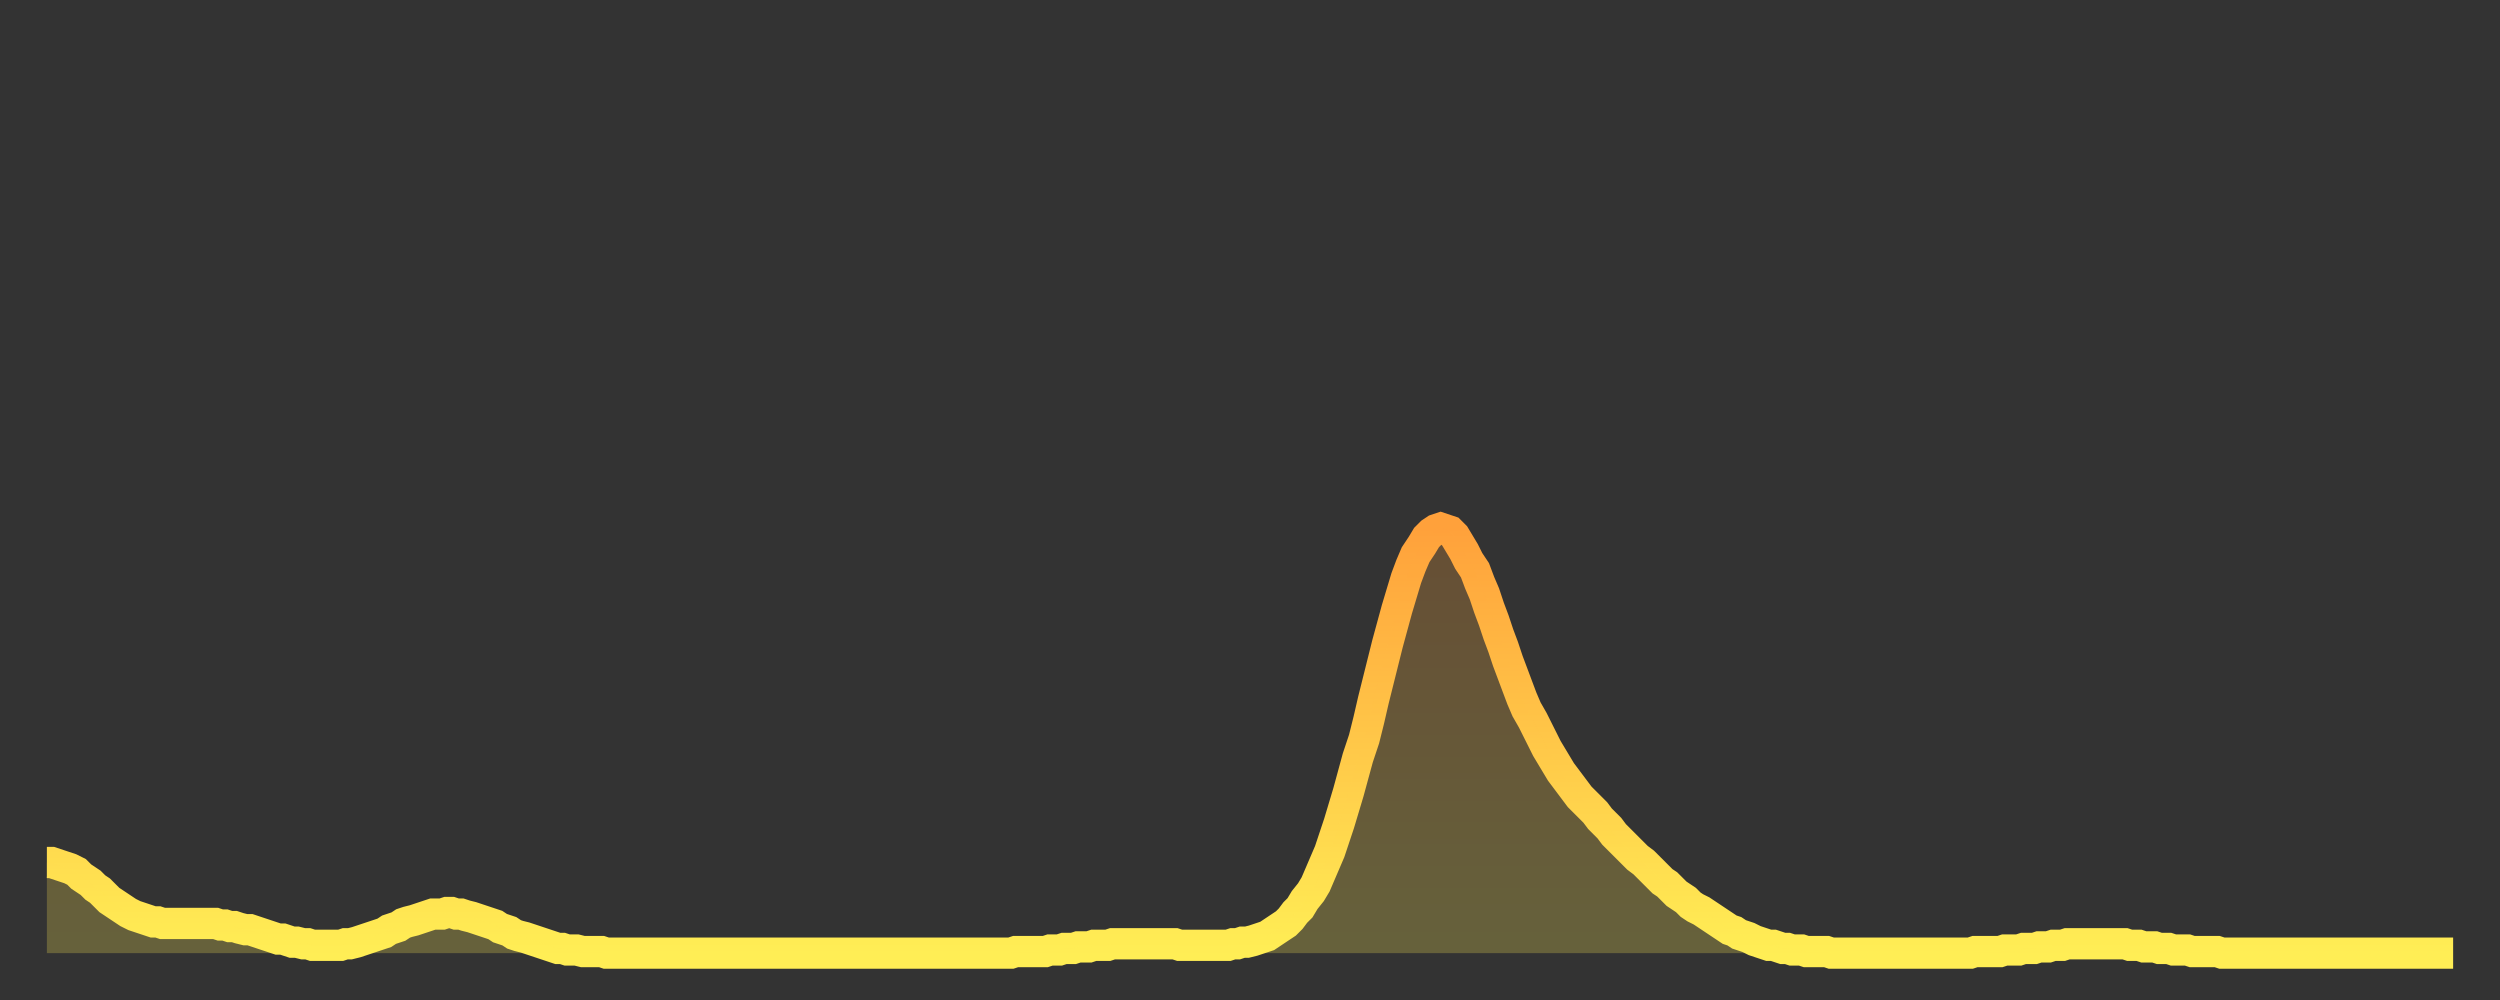
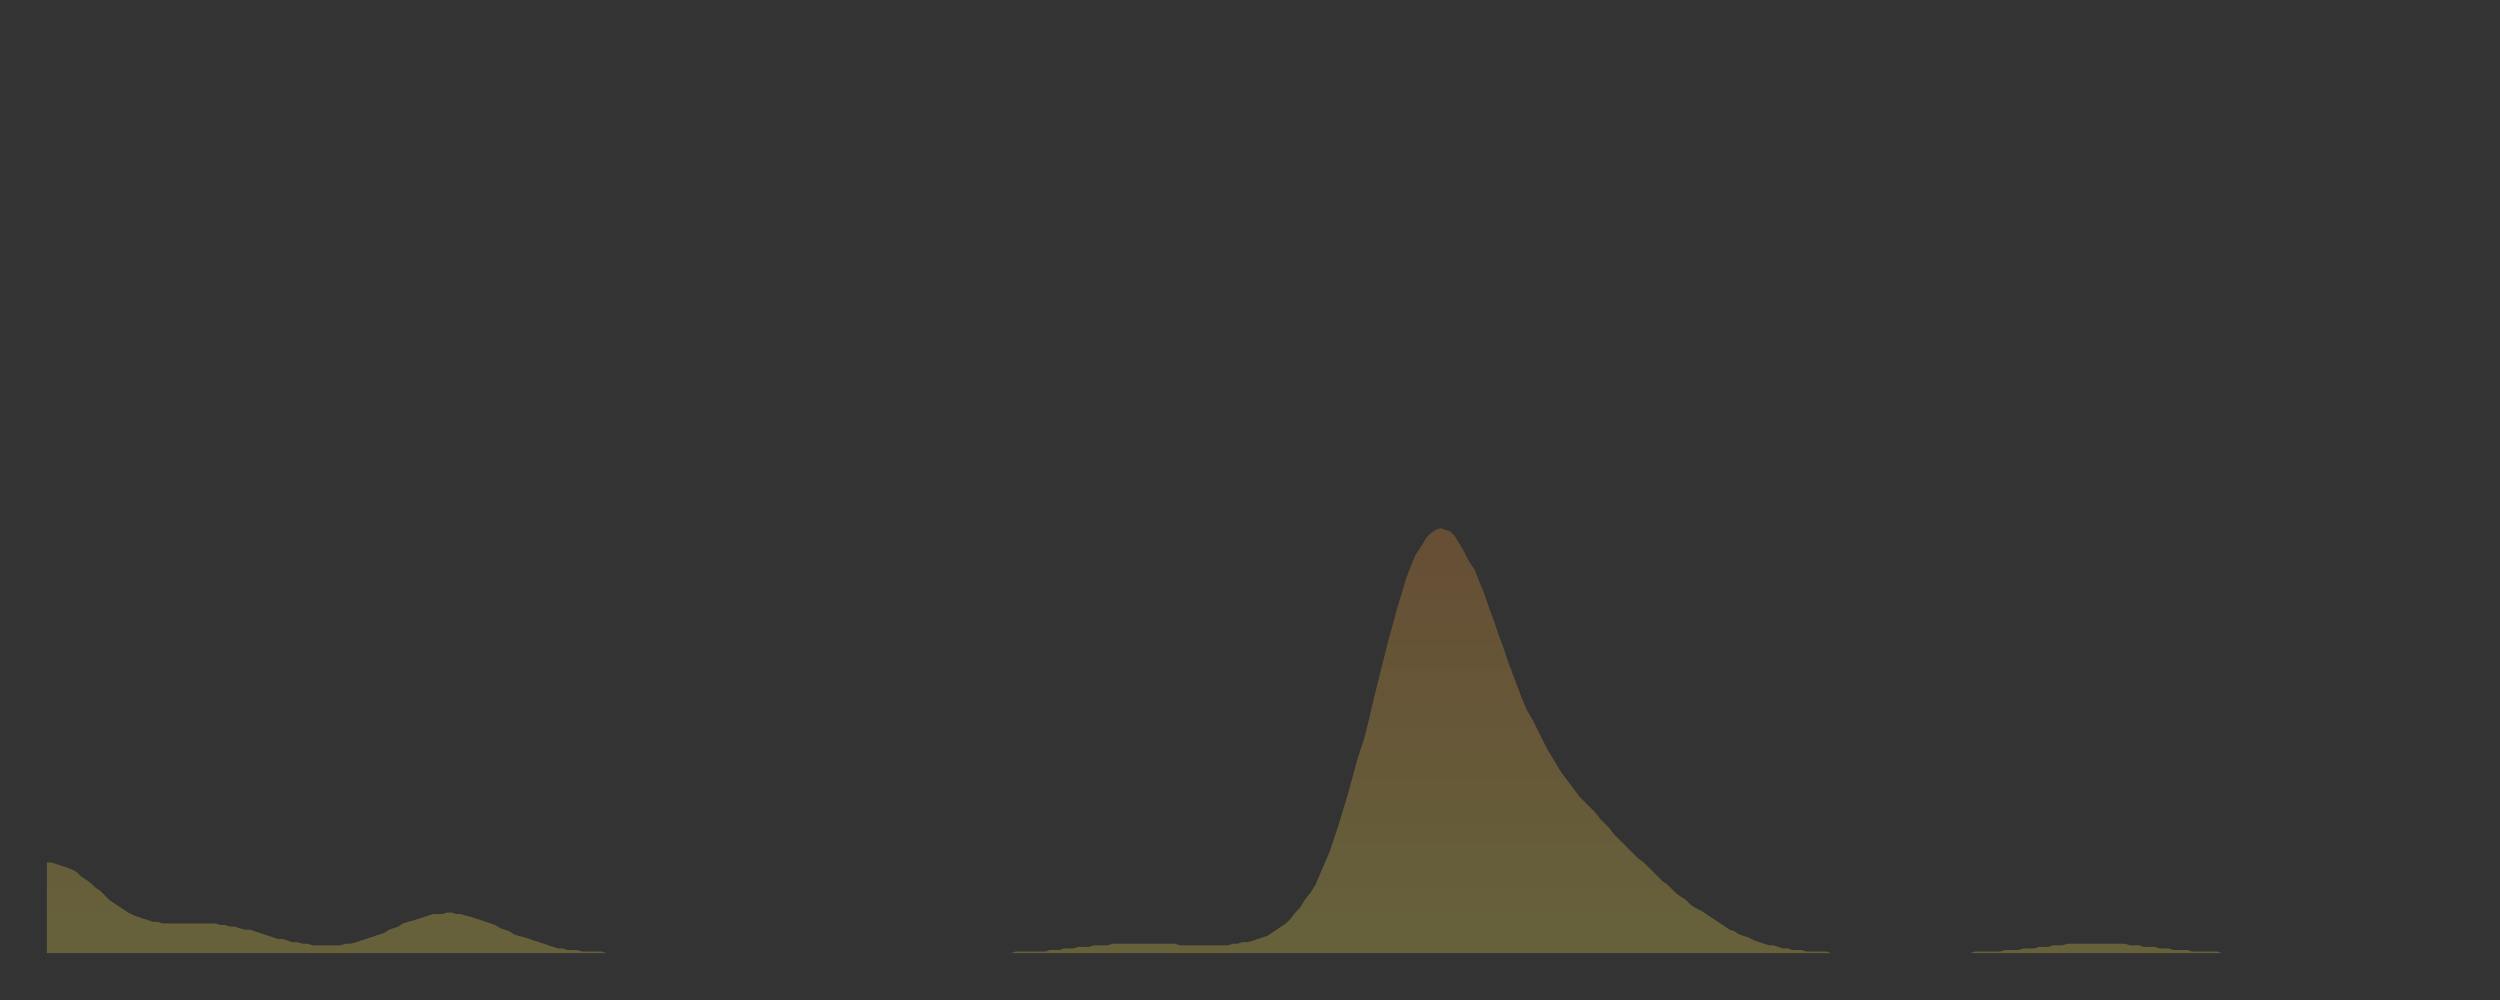
<svg xmlns="http://www.w3.org/2000/svg" baseProfile="full" height="64" version="1.1" width="160">
  <rect width="100%" height="100%" fill="#333333" stroke="none" />
  <defs>
    <linearGradient id="id1816480" x1="0" x2="0" y1="0" y2="1">
      <stop offset="0%" stop-color="#ffa13b" />
      <stop offset="50%" stop-color="#ffc748" />
      <stop offset="100%" stop-color="#ffee55" />
    </linearGradient>
  </defs>
  <g transform="translate(3,3)">
    <g>
-       <path d="M 0.0 52.2 0.3 52.2 0.6 52.3 0.9 52.4 1.2 52.5 1.5 52.6 1.9 52.8 2.2 53.1 2.5 53.3 2.8 53.5 3.1 53.8 3.4 54.0 3.7 54.3 4.0 54.6 4.3 54.8 4.6 55.0 4.9 55.2 5.2 55.4 5.6 55.6 5.9 55.7 6.2 55.8 6.5 55.9 6.8 56.0 7.1 56.0 7.4 56.1 7.7 56.1 8.0 56.1 8.3 56.1 8.6 56.1 8.9 56.1 9.3 56.1 9.6 56.1 9.9 56.1 10.2 56.1 10.5 56.1 10.8 56.1 11.1 56.2 11.4 56.2 11.7 56.3 12.0 56.3 12.3 56.4 12.7 56.5 13.0 56.5 13.3 56.6 13.6 56.7 13.9 56.8 14.2 56.9 14.5 57.0 14.8 57.1 15.1 57.1 15.4 57.2 15.7 57.3 16.0 57.3 16.4 57.4 16.7 57.4 17.0 57.5 17.3 57.5 17.6 57.5 17.9 57.5 18.2 57.5 18.5 57.5 18.8 57.5 19.1 57.4 19.4 57.4 19.8 57.3 20.1 57.2 20.4 57.1 20.7 57.0 21.0 56.9 21.3 56.8 21.6 56.7 21.9 56.5 22.2 56.4 22.5 56.3 22.8 56.1 23.1 56.0 23.5 55.9 23.8 55.8 24.1 55.7 24.4 55.6 24.7 55.5 25.0 55.5 25.3 55.5 25.6 55.4 25.9 55.4 26.2 55.5 26.5 55.5 26.8 55.6 27.2 55.7 27.5 55.8 27.8 55.9 28.1 56.0 28.4 56.1 28.7 56.2 29.0 56.4 29.3 56.5 29.6 56.6 29.9 56.8 30.2 56.9 30.6 57.0 30.9 57.1 31.2 57.2 31.5 57.3 31.8 57.4 32.1 57.5 32.4 57.6 32.7 57.7 33.0 57.7 33.3 57.8 33.6 57.8 33.9 57.8 34.3 57.9 34.6 57.9 34.9 57.9 35.2 57.9 35.5 57.9 35.8 58.0 36.1 58.0 36.4 58.0 36.7 58.0 37.0 58.0 37.3 58.0 37.7 58.0 38.0 58.0 38.3 58.0 38.6 58.0 38.9 58.0 39.2 58.0 39.5 58.0 39.8 58.0 40.1 58.0 40.4 58.0 40.7 58.0 41.0 58.0 41.4 58.0 41.7 58.0 42.0 58.0 42.3 58.0 42.6 58.0 42.9 58.0 43.2 58.0 43.5 58.0 43.8 58.0 44.1 58.0 44.4 58.0 44.7 58.0 45.1 58.0 45.4 58.0 45.7 58.0 46.0 58.0 46.3 58.0 46.6 58.0 46.9 58.0 47.2 58.0 47.5 58.0 47.8 58.0 48.1 58.0 48.5 58.0 48.8 58.0 49.1 58.0 49.4 58.0 49.7 58.0 50.0 58.0 50.3 58.0 50.6 58.0 50.9 58.0 51.2 58.0 51.5 58.0 51.8 58.0 52.2 58.0 52.5 58.0 52.8 58.0 53.1 58.0 53.4 58.0 53.7 58.0 54.0 58.0 54.3 58.0 54.6 58.0 54.9 58.0 55.2 58.0 55.6 58.0 55.9 58.0 56.2 58.0 56.5 58.0 56.8 58.0 57.1 58.0 57.4 58.0 57.7 58.0 58.0 58.0 58.3 58.0 58.6 58.0 58.9 58.0 59.3 58.0 59.6 58.0 59.9 58.0 60.2 58.0 60.5 58.0 60.8 58.0 61.1 58.0 61.4 58.0 61.7 58.0 62.0 57.9 62.3 57.9 62.6 57.9 63.0 57.9 63.3 57.9 63.6 57.9 63.9 57.9 64.2 57.8 64.5 57.8 64.8 57.8 65.1 57.7 65.4 57.7 65.7 57.7 66.0 57.6 66.4 57.6 66.7 57.6 67.0 57.5 67.3 57.5 67.6 57.5 67.9 57.5 68.2 57.4 68.5 57.4 68.8 57.4 69.1 57.4 69.4 57.4 69.7 57.4 70.1 57.4 70.4 57.4 70.7 57.4 71.0 57.4 71.3 57.4 71.6 57.4 71.9 57.4 72.2 57.4 72.5 57.5 72.8 57.5 73.1 57.5 73.5 57.5 73.8 57.5 74.1 57.5 74.4 57.5 74.7 57.5 75.0 57.5 75.3 57.5 75.6 57.5 75.9 57.4 76.2 57.4 76.5 57.3 76.8 57.3 77.2 57.2 77.5 57.1 77.8 57.0 78.1 56.9 78.4 56.7 78.7 56.5 79.0 56.3 79.3 56.1 79.6 55.8 79.9 55.4 80.2 55.1 80.5 54.6 80.9 54.1 81.2 53.6 81.5 52.9 81.8 52.2 82.1 51.5 82.4 50.6 82.7 49.7 83.0 48.7 83.3 47.7 83.6 46.6 83.9 45.5 84.3 44.3 84.6 43.1 84.9 41.8 85.2 40.6 85.5 39.4 85.8 38.2 86.1 37.1 86.4 36.0 86.7 35.0 87.0 34.0 87.3 33.2 87.6 32.5 88.0 31.9 88.3 31.4 88.6 31.1 88.9 30.9 89.2 30.8 89.5 30.9 89.8 31.0 90.1 31.3 90.4 31.8 90.7 32.3 91.0 32.9 91.4 33.5 91.7 34.3 92.0 35.0 92.3 35.9 92.6 36.7 92.9 37.6 93.2 38.4 93.5 39.3 93.8 40.1 94.1 40.9 94.4 41.7 94.7 42.4 95.1 43.1 95.4 43.7 95.7 44.3 96.0 44.9 96.3 45.4 96.6 45.9 96.9 46.4 97.2 46.8 97.5 47.2 97.8 47.6 98.1 48.0 98.4 48.3 98.8 48.7 99.1 49.0 99.4 49.4 99.7 49.7 100.0 50.0 100.3 50.4 100.6 50.7 100.9 51.0 101.2 51.3 101.5 51.6 101.8 51.9 102.2 52.2 102.5 52.5 102.8 52.8 103.1 53.1 103.4 53.4 103.7 53.6 104.0 53.9 104.3 54.2 104.6 54.4 104.9 54.6 105.2 54.9 105.5 55.1 105.9 55.3 106.2 55.5 106.5 55.7 106.8 55.9 107.1 56.1 107.4 56.3 107.7 56.5 108.0 56.6 108.3 56.8 108.6 56.9 108.9 57.0 109.3 57.2 109.6 57.3 109.9 57.4 110.2 57.5 110.5 57.5 110.8 57.6 111.1 57.7 111.4 57.7 111.7 57.8 112.0 57.8 112.3 57.8 112.6 57.9 113.0 57.9 113.3 57.9 113.6 57.9 113.9 57.9 114.2 58.0 114.5 58.0 114.8 58.0 115.1 58.0 115.4 58.0 115.7 58.0 116.0 58.0 116.3 58.0 116.7 58.0 117.0 58.0 117.3 58.0 117.6 58.0 117.9 58.0 118.2 58.0 118.5 58.0 118.8 58.0 119.1 58.0 119.4 58.0 119.7 58.0 120.1 58.0 120.4 58.0 120.7 58.0 121.0 58.0 121.3 58.0 121.6 58.0 121.9 58.0 122.2 58.0 122.5 58.0 122.8 58.0 123.1 58.0 123.4 57.9 123.8 57.9 124.1 57.9 124.4 57.9 124.7 57.9 125.0 57.9 125.3 57.8 125.6 57.8 125.9 57.8 126.2 57.8 126.5 57.7 126.8 57.7 127.2 57.7 127.5 57.6 127.8 57.6 128.1 57.6 128.4 57.5 128.7 57.5 129.0 57.5 129.3 57.4 129.6 57.4 129.9 57.4 130.2 57.4 130.5 57.4 130.9 57.4 131.2 57.4 131.5 57.4 131.8 57.4 132.1 57.4 132.4 57.4 132.7 57.4 133.0 57.4 133.3 57.5 133.6 57.5 133.9 57.5 134.2 57.6 134.6 57.6 134.9 57.6 135.2 57.7 135.5 57.7 135.8 57.7 136.1 57.8 136.4 57.8 136.7 57.8 137.0 57.8 137.3 57.9 137.6 57.9 138.0 57.9 138.3 57.9 138.6 57.9 138.9 57.9 139.2 58.0 139.5 58.0 139.8 58.0 140.1 58.0 140.4 58.0 140.7 58.0 141.0 58.0 141.3 58.0 141.7 58.0 142.0 58.0 142.3 58.0 142.6 58.0 142.9 58.0 143.2 58.0 143.5 58.0 143.8 58.0 144.1 58.0 144.4 58.0 144.7 58.0 145.1 58.0 145.4 58.0 145.7 58.0 146.0 58.0 146.3 58.0 146.6 58.0 146.9 58.0 147.2 58.0 147.5 58.0 147.8 58.0 148.1 58.0 148.4 58.0 148.8 58.0 149.1 58.0 149.4 58.0 149.7 58.0 150.0 58.0 150.3 58.0 150.6 58.0 150.9 58.0 151.2 58.0 151.5 58.0 151.8 58.0 152.1 58.0 152.5 58.0 152.8 58.0 153.1 58.0 153.4 58.0 153.7 58.0 154.0 58.0" fill="none" id="graph-curve" opacity="1" stroke="url(#id1816480)" stroke-width="2" />
      <path d="M 0 58 L 0.0 52.2 0.3 52.2 0.6 52.3 0.9 52.4 1.2 52.5 1.5 52.6 1.9 52.8 2.2 53.1 2.5 53.3 2.8 53.5 3.1 53.8 3.4 54.0 3.7 54.3 4.0 54.6 4.3 54.8 4.6 55.0 4.9 55.2 5.2 55.4 5.6 55.6 5.9 55.7 6.2 55.8 6.5 55.9 6.8 56.0 7.1 56.0 7.4 56.1 7.7 56.1 8.0 56.1 8.3 56.1 8.6 56.1 8.9 56.1 9.3 56.1 9.6 56.1 9.9 56.1 10.2 56.1 10.5 56.1 10.8 56.1 11.1 56.2 11.4 56.2 11.7 56.3 12.0 56.3 12.3 56.4 12.7 56.5 13.0 56.5 13.3 56.6 13.6 56.7 13.9 56.8 14.2 56.9 14.5 57.0 14.8 57.1 15.1 57.1 15.4 57.2 15.7 57.3 16.0 57.3 16.4 57.4 16.7 57.4 17.0 57.5 17.3 57.5 17.6 57.5 17.9 57.5 18.2 57.5 18.5 57.5 18.8 57.5 19.1 57.4 19.4 57.4 19.8 57.3 20.1 57.2 20.4 57.1 20.7 57.0 21.0 56.9 21.3 56.8 21.6 56.7 21.9 56.5 22.2 56.4 22.5 56.3 22.8 56.1 23.1 56.0 23.5 55.9 23.8 55.8 24.1 55.7 24.4 55.6 24.7 55.5 25.0 55.5 25.3 55.5 25.6 55.4 25.9 55.4 26.2 55.5 26.5 55.5 26.8 55.6 27.2 55.7 27.5 55.8 27.8 55.9 28.1 56.0 28.4 56.1 28.7 56.2 29.0 56.4 29.3 56.5 29.6 56.6 29.9 56.8 30.2 56.9 30.6 57.0 30.9 57.1 31.2 57.2 31.5 57.3 31.8 57.4 32.1 57.5 32.4 57.6 32.7 57.7 33.0 57.7 33.3 57.8 33.6 57.8 33.9 57.8 34.3 57.9 34.6 57.9 34.9 57.9 35.2 57.9 35.5 57.9 35.8 58.0 36.1 58.0 36.4 58.0 36.7 58.0 37.0 58.0 37.3 58.0 37.7 58.0 38.0 58.0 38.3 58.0 38.6 58.0 38.9 58.0 39.2 58.0 39.5 58.0 39.8 58.0 40.1 58.0 40.4 58.0 40.7 58.0 41.0 58.0 41.4 58.0 41.7 58.0 42.0 58.0 42.3 58.0 42.6 58.0 42.9 58.0 43.2 58.0 43.5 58.0 43.8 58.0 44.1 58.0 44.4 58.0 44.7 58.0 45.1 58.0 45.4 58.0 45.7 58.0 46.0 58.0 46.3 58.0 46.6 58.0 46.9 58.0 47.2 58.0 47.5 58.0 47.8 58.0 48.1 58.0 48.5 58.0 48.8 58.0 49.1 58.0 49.4 58.0 49.7 58.0 50.0 58.0 50.3 58.0 50.6 58.0 50.9 58.0 51.2 58.0 51.5 58.0 51.8 58.0 52.2 58.0 52.5 58.0 52.8 58.0 53.1 58.0 53.4 58.0 53.7 58.0 54.0 58.0 54.3 58.0 54.6 58.0 54.9 58.0 55.2 58.0 55.6 58.0 55.9 58.0 56.2 58.0 56.5 58.0 56.8 58.0 57.1 58.0 57.4 58.0 57.7 58.0 58.0 58.0 58.3 58.0 58.6 58.0 58.9 58.0 59.3 58.0 59.6 58.0 59.9 58.0 60.2 58.0 60.5 58.0 60.8 58.0 61.1 58.0 61.4 58.0 61.7 58.0 62.0 57.9 62.3 57.9 62.6 57.9 63.0 57.9 63.3 57.9 63.6 57.9 63.9 57.9 64.2 57.8 64.5 57.8 64.8 57.8 65.1 57.7 65.4 57.7 65.7 57.7 66.0 57.6 66.4 57.6 66.7 57.6 67.0 57.5 67.3 57.5 67.6 57.5 67.9 57.5 68.2 57.4 68.5 57.4 68.8 57.4 69.1 57.4 69.4 57.4 69.7 57.4 70.1 57.4 70.4 57.4 70.7 57.4 71.0 57.4 71.3 57.4 71.6 57.4 71.9 57.4 72.2 57.4 72.5 57.5 72.8 57.5 73.1 57.5 73.5 57.5 73.8 57.5 74.1 57.5 74.4 57.5 74.7 57.5 75.0 57.5 75.3 57.5 75.6 57.5 75.9 57.4 76.2 57.4 76.5 57.3 76.8 57.3 77.2 57.2 77.5 57.1 77.8 57.0 78.1 56.9 78.4 56.7 78.7 56.5 79.0 56.3 79.3 56.1 79.6 55.8 79.9 55.4 80.2 55.1 80.5 54.6 80.9 54.1 81.2 53.6 81.5 52.9 81.8 52.2 82.1 51.5 82.4 50.6 82.7 49.7 83.0 48.7 83.3 47.7 83.6 46.6 83.9 45.5 84.3 44.3 84.6 43.1 84.9 41.8 85.2 40.6 85.5 39.4 85.8 38.2 86.1 37.1 86.4 36.0 86.7 35.0 87.0 34.0 87.3 33.2 87.6 32.5 88.0 31.9 88.3 31.4 88.6 31.1 88.9 30.9 89.2 30.8 89.5 30.9 89.8 31.0 90.1 31.3 90.4 31.8 90.7 32.3 91.0 32.9 91.4 33.5 91.7 34.3 92.0 35.0 92.3 35.9 92.6 36.7 92.9 37.6 93.2 38.4 93.5 39.3 93.8 40.1 94.1 40.9 94.4 41.7 94.7 42.4 95.1 43.1 95.4 43.7 95.7 44.3 96.0 44.9 96.3 45.4 96.6 45.9 96.9 46.4 97.2 46.8 97.5 47.2 97.8 47.6 98.1 48.0 98.4 48.3 98.8 48.7 99.1 49.0 99.4 49.4 99.7 49.7 100.0 50.0 100.3 50.4 100.6 50.7 100.9 51.0 101.2 51.3 101.5 51.6 101.8 51.9 102.2 52.2 102.5 52.5 102.8 52.8 103.1 53.1 103.4 53.4 103.7 53.6 104.0 53.9 104.3 54.2 104.6 54.4 104.9 54.6 105.2 54.9 105.5 55.1 105.9 55.3 106.2 55.5 106.5 55.7 106.8 55.9 107.1 56.1 107.4 56.3 107.7 56.5 108.0 56.6 108.3 56.8 108.6 56.9 108.9 57.0 109.3 57.2 109.6 57.3 109.9 57.4 110.2 57.5 110.5 57.5 110.8 57.6 111.1 57.7 111.4 57.7 111.7 57.8 112.0 57.8 112.3 57.8 112.6 57.9 113.0 57.9 113.3 57.9 113.6 57.9 113.9 57.9 114.2 58.0 114.5 58.0 114.8 58.0 115.1 58.0 115.4 58.0 115.7 58.0 116.0 58.0 116.3 58.0 116.7 58.0 117.0 58.0 117.3 58.0 117.6 58.0 117.9 58.0 118.2 58.0 118.5 58.0 118.8 58.0 119.1 58.0 119.4 58.0 119.7 58.0 120.1 58.0 120.4 58.0 120.7 58.0 121.0 58.0 121.3 58.0 121.6 58.0 121.9 58.0 122.2 58.0 122.5 58.0 122.8 58.0 123.1 58.0 123.4 57.9 123.8 57.9 124.1 57.9 124.4 57.9 124.7 57.9 125.0 57.9 125.3 57.8 125.6 57.8 125.9 57.8 126.2 57.8 126.5 57.7 126.8 57.7 127.2 57.7 127.5 57.6 127.8 57.6 128.1 57.6 128.4 57.5 128.7 57.5 129.0 57.5 129.3 57.4 129.6 57.4 129.9 57.4 130.2 57.4 130.5 57.4 130.9 57.4 131.2 57.4 131.5 57.4 131.8 57.4 132.1 57.4 132.4 57.4 132.7 57.4 133.0 57.4 133.3 57.5 133.6 57.5 133.9 57.5 134.2 57.6 134.6 57.6 134.9 57.6 135.2 57.7 135.5 57.7 135.8 57.7 136.1 57.8 136.4 57.8 136.7 57.8 137.0 57.8 137.3 57.9 137.6 57.9 138.0 57.9 138.3 57.9 138.6 57.9 138.9 57.9 139.2 58.0 139.5 58.0 139.8 58.0 140.1 58.0 140.4 58.0 140.7 58.0 141.0 58.0 141.3 58.0 141.7 58.0 142.0 58.0 142.3 58.0 142.6 58.0 142.9 58.0 143.2 58.0 143.5 58.0 143.8 58.0 144.1 58.0 144.4 58.0 144.7 58.0 145.1 58.0 145.4 58.0 145.7 58.0 146.0 58.0 146.3 58.0 146.6 58.0 146.9 58.0 147.2 58.0 147.5 58.0 147.8 58.0 148.1 58.0 148.4 58.0 148.8 58.0 149.1 58.0 149.4 58.0 149.7 58.0 150.0 58.0 150.3 58.0 150.6 58.0 150.9 58.0 151.2 58.0 151.5 58.0 151.8 58.0 152.1 58.0 152.5 58.0 152.8 58.0 153.1 58.0 153.4 58.0 153.7 58.0 154.0 58.0 154 58" fill="url(#id1816480)" fill-opacity=".25" id="graph-shadow" />
    </g>
  </g>
</svg>